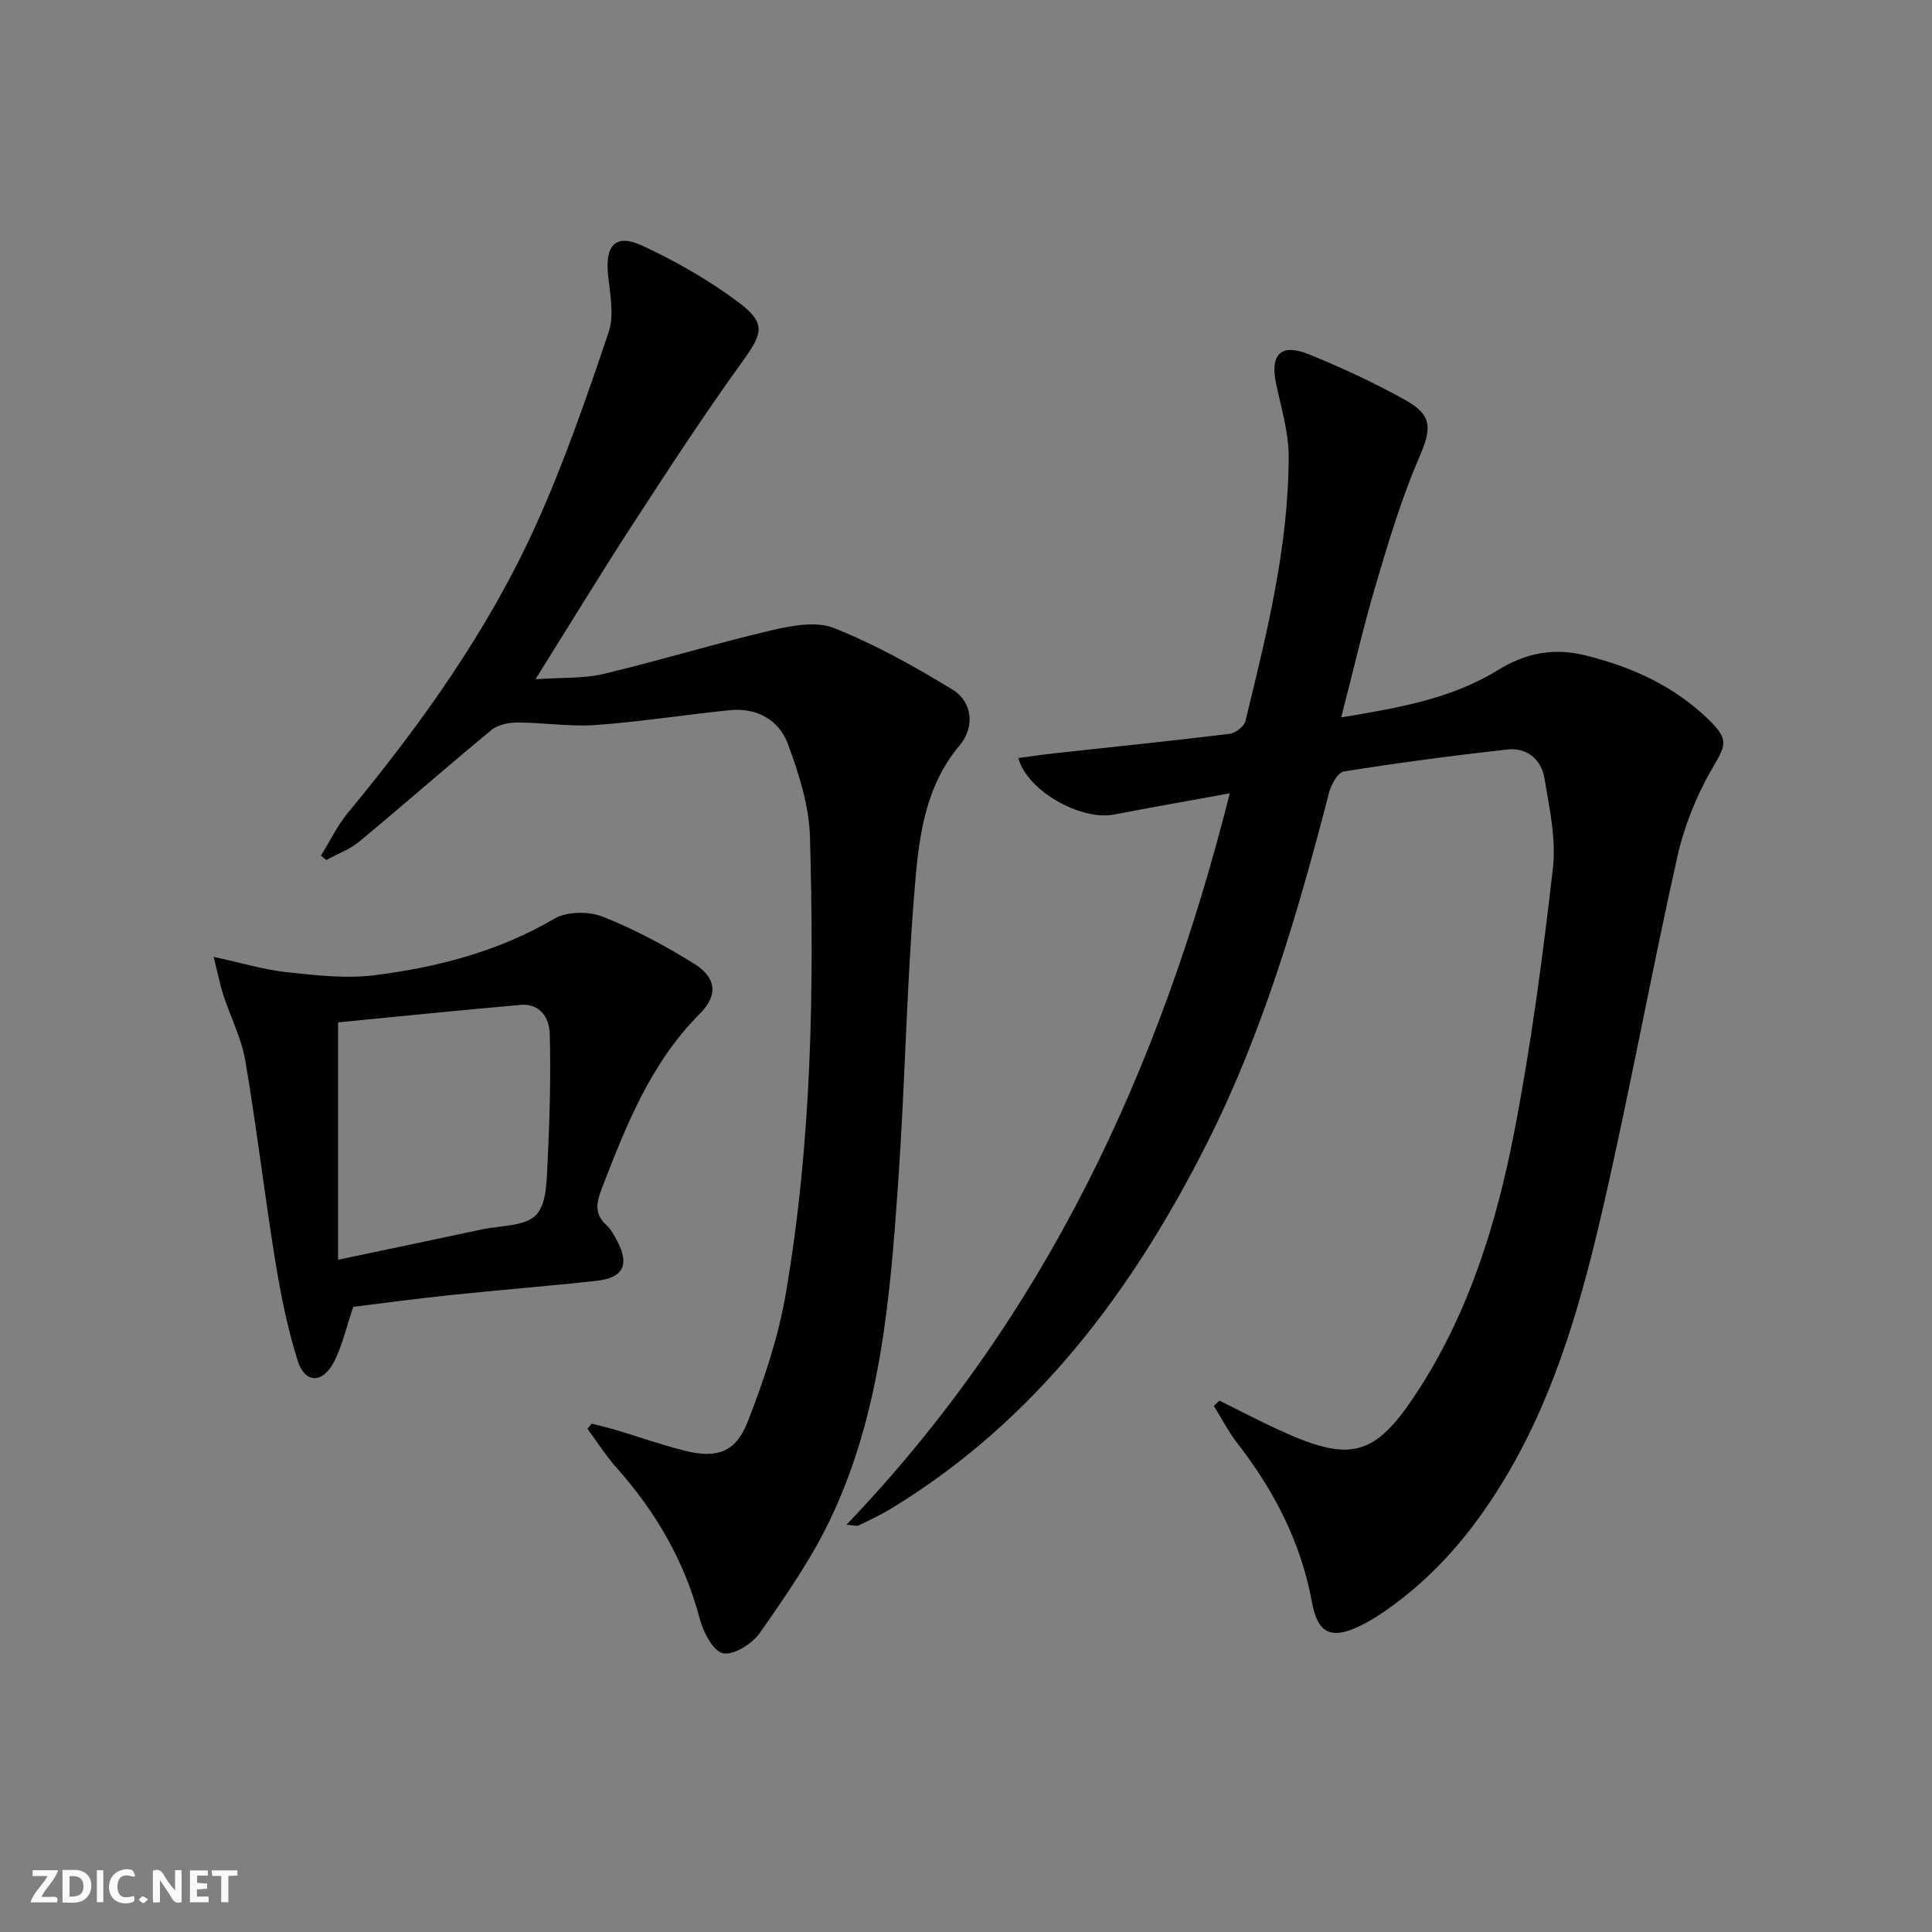
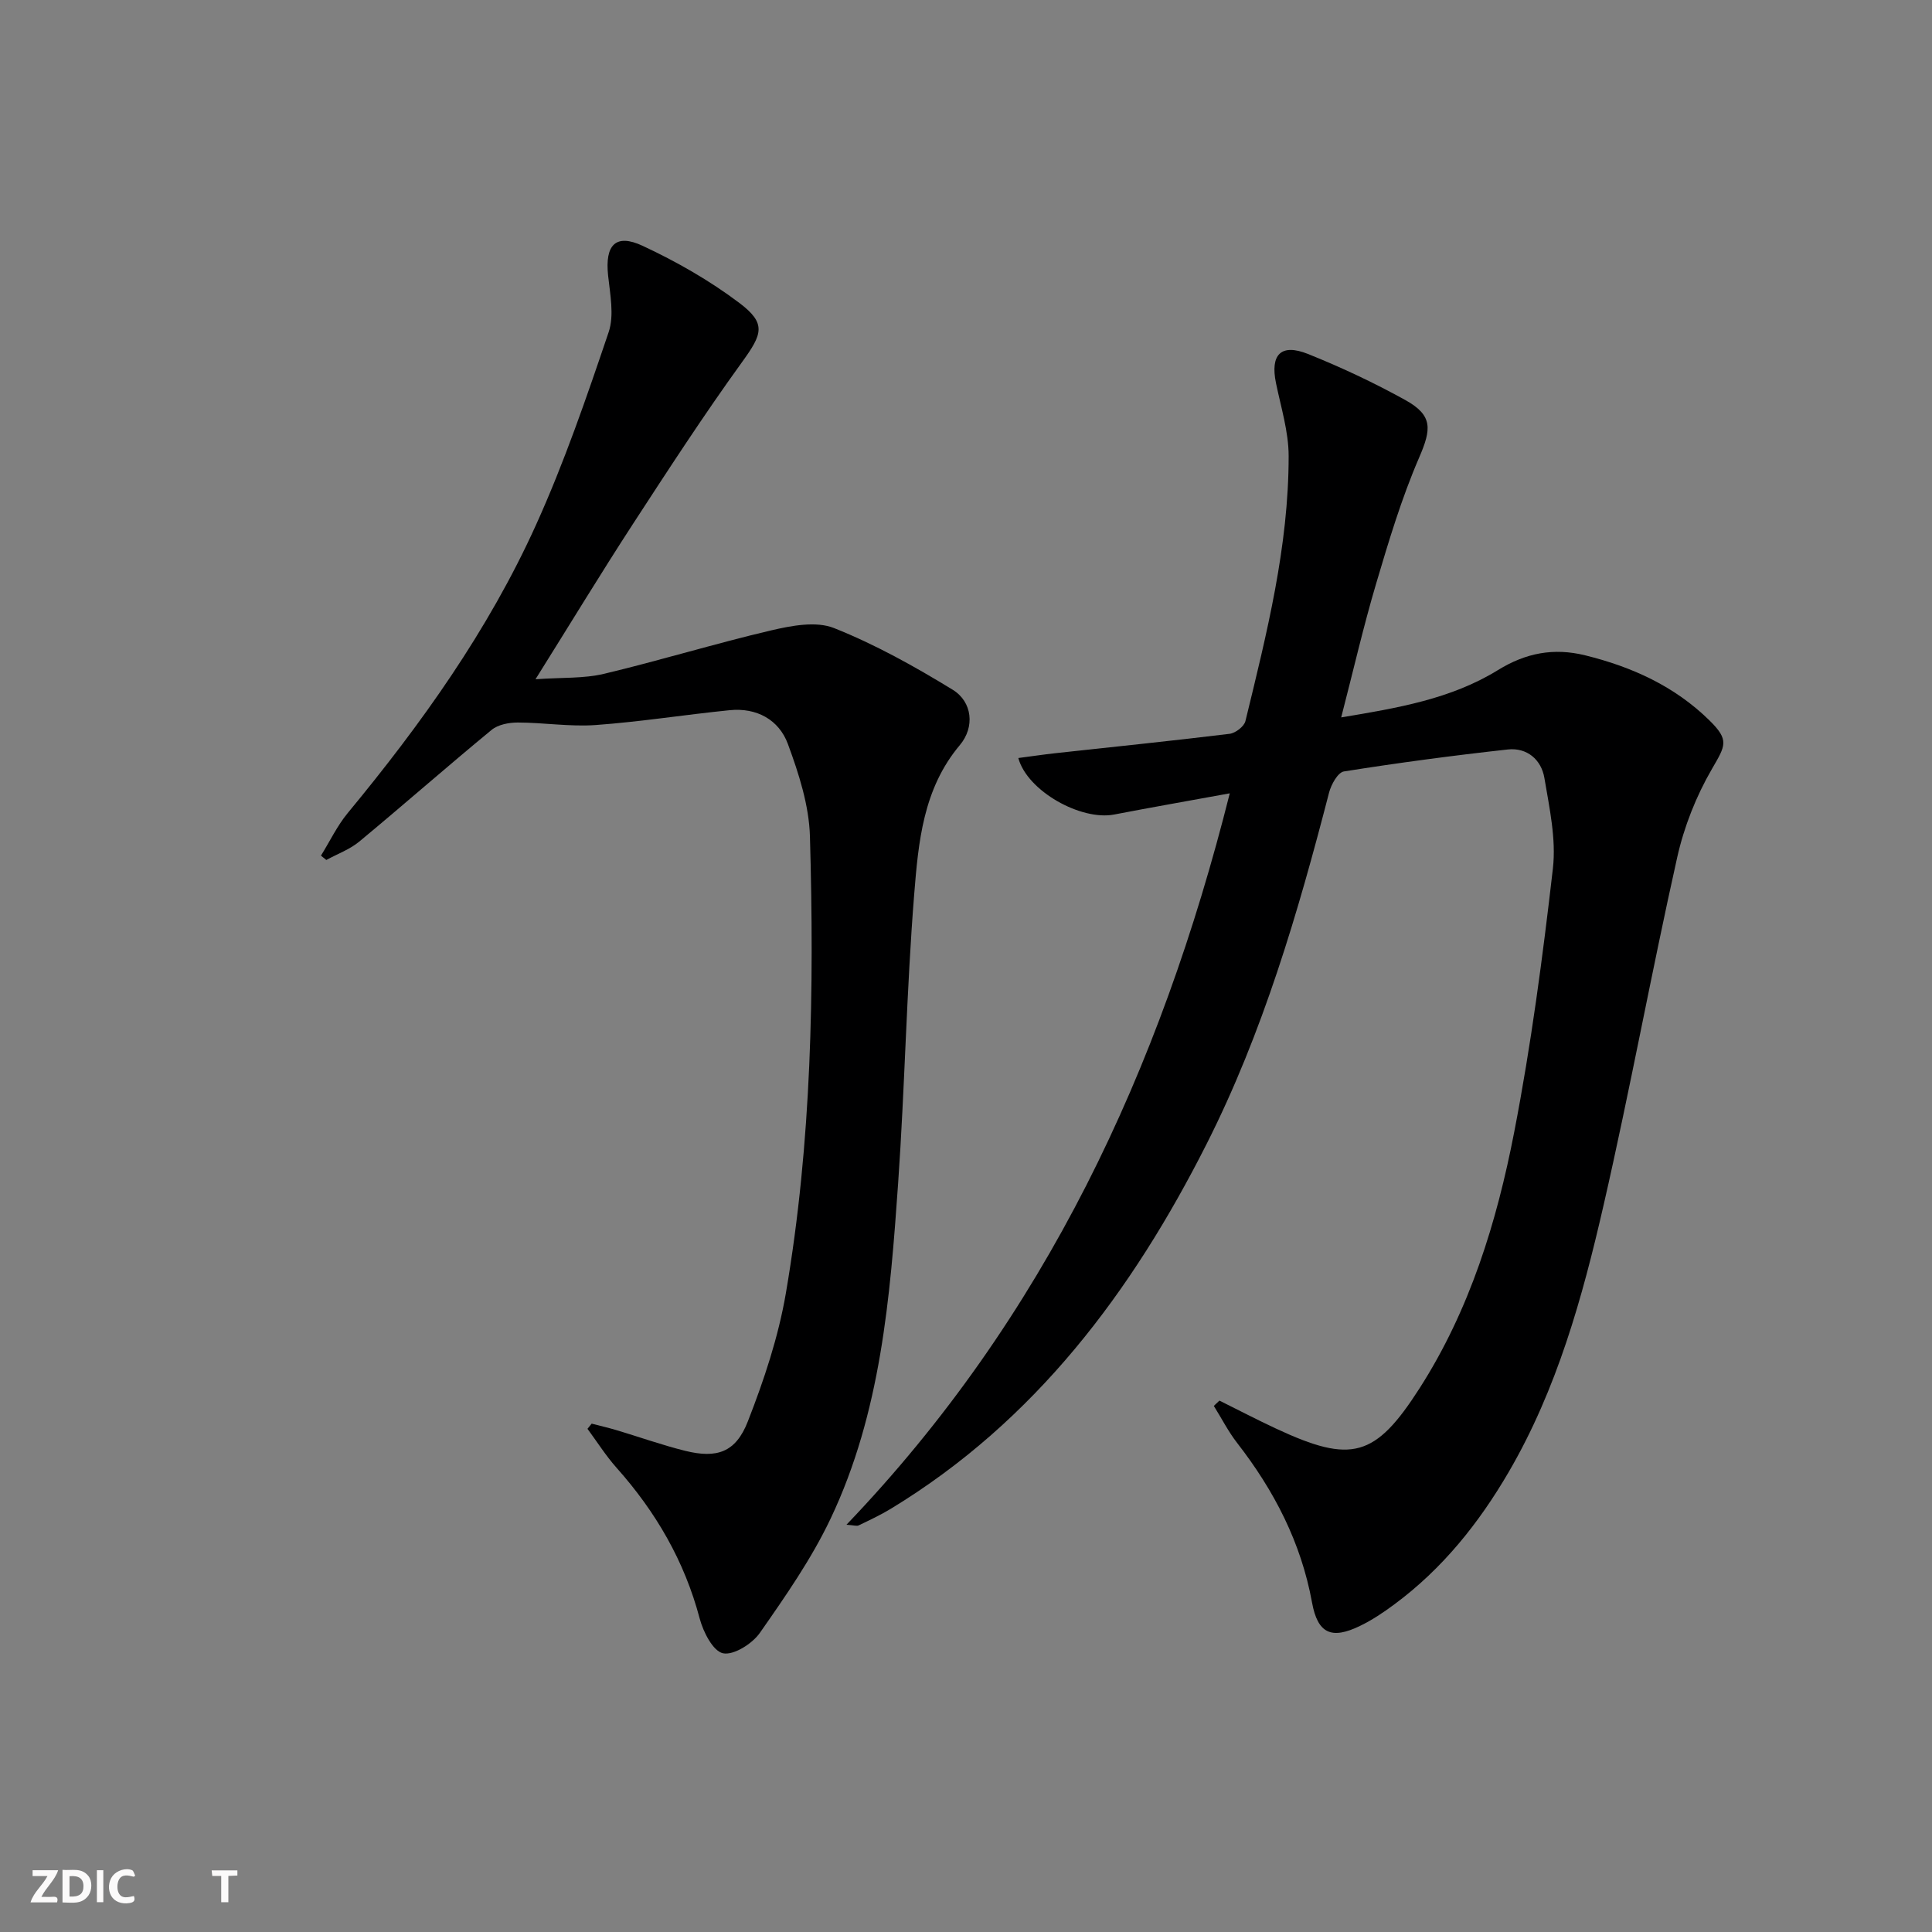
<svg xmlns="http://www.w3.org/2000/svg" enable-background="new 0 0 400 400" viewBox="0 0 400 400">
  <rect x="0" y="0" width="400" height="400" fill="#808080" stroke="none" />
  <g fill="#fbfafa">
-     <path d="m37.59 393.81c-.92.31-1.52.05-2-.78-.7-1.2-1.52-2.34-2.47-3.78v4.59c-.55.03-.95.05-1.41.07-.03-.37-.06-.64-.06-.91 0-1.91 0-3.81 0-5.7 1.13-.41 1.77-.03 2.29.91.62 1.11 1.38 2.14 2.31 3.19v-4.2h1.35v6.61z" />
    <path d="m12.94 393.88v-6.75c1.9.19 3.93-.54 5.37 1.29.8 1.01.78 2.88.03 3.97-1.37 1.97-3.4 1.51-5.4 1.49m1.45-1.22c2.04.12 2.92-.58 2.89-2.21-.03-1.51-.98-2.19-2.89-2z" />
    <path d="m11.81 393.87h-5.49c.68-2.18 2.47-3.48 3.51-5.45h-3.08v-1.21h5.29c-.71 2.13-2.44 3.48-3.47 5.51.86 0 1.63.04 2.39-.01.79-.05 1.14.21.85 1.16" />
-     <path d="m39.33 393.86v-6.61h3.7v1.07h-2.22v1.52c.68.04 1.34.09 2.07.13v1.07c-.72.05-1.38.09-2.1.14v1.48h2.4v1.19h-3.85z" />
    <path d="m27.71 388.56c-1.15-.3-2.46-.61-3.1.64-.37.73-.41 1.93-.06 2.67.63 1.35 1.99.93 3.17.68.35.94-.01 1.32-.93 1.46-1.62.25-3.05-.27-3.76-1.48-.73-1.25-.6-3.03.31-4.17.88-1.11 2.71-1.7 4-1.16.32.13.44.74.65 1.12-.1.08-.19.16-.28.24" />
    <path d="m49.15 387.24v1.07c-.59.02-1.17.05-1.87.08v5.44h-1.48v-5.44h-1.85c-.05-.4-.08-.73-.13-1.15z" />
    <path d="m20.06 387.21h1.33v6.62h-1.33z" />
-     <path d="m30.68 393.25c-.49.38-.8.79-1.05.76-.32-.05-.6-.45-.9-.7.26-.24.51-.64.8-.67.29-.04.62.3 1.15.61" />
  </g>
  <path d="m175.25 315.68c41.1-42.92 64.95-94.13 79.36-151.43-8.47 1.55-16.22 2.9-23.94 4.39-6.84 1.32-17.97-4.83-19.84-11.7 2.63-.34 5.15-.72 7.69-1 12.02-1.32 24.05-2.54 36.05-4.01 1.22-.15 3.01-1.52 3.28-2.63 4.4-18.06 8.96-36.14 8.95-54.88 0-5.03-1.59-10.09-2.62-15.1-1.22-5.9 1.01-8.27 6.61-6.04 6.91 2.77 13.7 5.96 20.21 9.57 5.71 3.18 5.35 6.02 2.82 11.88-3.65 8.44-6.31 17.34-8.93 26.18-2.63 8.88-4.7 17.93-7.21 27.62 11.66-1.94 22.73-3.8 32.46-9.8 5.76-3.55 11.53-4.66 18.06-3.05 9.7 2.39 18.52 6.4 25.71 13.46 4.19 4.11 3.33 5.22.53 10.06-3.27 5.63-5.78 11.98-7.2 18.34-5.36 23.95-9.76 48.12-15.25 72.04-4.38 19.09-9.62 38-19.62 55.17-6.19 10.62-13.73 20.04-23.65 27.39-2.26 1.68-4.64 3.28-7.17 4.5-5.88 2.85-8.74 1.59-9.91-4.87-2.27-12.42-7.84-23.16-15.5-33.02-1.84-2.37-3.23-5.11-4.83-7.67.39-.37.77-.73 1.16-1.1 3.92 1.94 7.79 3.97 11.75 5.81 15.61 7.28 20.5 5.98 29.71-8.4 10.38-16.21 15.96-34.38 19.57-53 3.5-18.04 5.91-36.32 8.01-54.58.7-6.11-.72-12.55-1.76-18.74-.64-3.79-3.59-6.33-7.57-5.9-11.34 1.25-22.67 2.76-33.94 4.55-1.25.2-2.64 2.71-3.07 4.38-6.45 24.94-13.69 49.66-25.34 72.72-15.45 30.58-35.5 57.41-65.42 75.57-2.13 1.29-4.4 2.35-6.64 3.43-.37.19-.94-.03-2.52-.14z" fill="#000001" />
  <path d="m122.5 294.75c1.69.44 3.4.83 5.08 1.33 4.76 1.42 9.46 3.1 14.28 4.3 6.56 1.62 10.46.33 12.96-6.06 3.36-8.59 6.34-17.53 7.89-26.6 5.35-31.28 5.88-62.91 4.98-94.53-.18-6.44-2.3-13.01-4.56-19.14-1.86-5.05-6.48-7.58-12.08-7.01-9.25.93-18.45 2.4-27.72 3.07-5.33.38-10.75-.51-16.13-.52-1.83 0-4.07.42-5.41 1.52-9.23 7.6-18.21 15.51-27.42 23.14-1.97 1.63-4.53 2.55-6.81 3.8-.37-.3-.74-.6-1.11-.9 1.84-2.96 3.36-6.18 5.56-8.84 15.22-18.41 29.07-37.78 38.94-59.58 5.86-12.94 10.5-26.47 15.06-39.95 1.19-3.51.3-7.85-.11-11.75-.67-6.29 1.54-8.75 7.14-6.14 7 3.26 13.85 7.17 20.01 11.81 5.69 4.29 4.79 6.45.58 12.27-7.88 10.9-15.23 22.21-22.57 33.49-6.61 10.16-12.9 20.53-20.19 32.17 5.54-.39 10.01-.13 14.17-1.12 11.59-2.76 23-6.27 34.6-8.99 4.22-.99 9.33-1.97 13.05-.48 8.54 3.4 16.69 7.95 24.55 12.76 4.08 2.5 4.63 7.73 1.48 11.47-7.62 9.05-8.58 20.12-9.45 30.93-1.59 19.88-1.93 39.86-3.32 59.76-1.66 23.73-3.58 47.55-13.98 69.45-3.96 8.34-9.34 16.06-14.65 23.66-1.58 2.26-5.44 4.69-7.64 4.22-2.07-.45-4.09-4.43-4.82-7.2-3.14-11.87-9.07-22.06-17.17-31.16-2.24-2.51-4.05-5.39-6.06-8.11.3-.36.58-.71.87-1.07z" fill="#000001" />
-   <path d="m44.23 198.11c5.92 1.28 10.47 2.67 15.12 3.17 6.02.64 12.23 1.38 18.17.63 13.04-1.64 25.66-4.91 37.25-11.7 2.6-1.52 7.11-1.57 10-.43 6.56 2.59 12.88 5.99 18.9 9.72 4.63 2.87 5.1 6.49 1.19 10.42-10.2 10.23-15.25 23.16-20.29 36.22-1.13 2.93-1.53 5.23 1.01 7.54.95.87 1.61 2.12 2.22 3.29 2.57 4.88 1.24 7.6-4.29 8.21-10.07 1.1-20.16 1.9-30.24 2.95-6.92.72-13.81 1.66-20.13 2.44-1.45 4.23-2.28 8.19-4.11 11.6-2.34 4.35-5.94 4.2-7.4-.46-2.12-6.75-3.53-13.78-4.66-20.78-2.23-13.75-3.84-27.59-6.18-41.32-.8-4.66-3.07-9.07-4.56-13.63-.68-2.11-1.1-4.3-2-7.87zm25.76 62.71c10.73-2.26 20.25-4.24 29.76-6.28 3.87-.83 8.94-.6 11.24-2.99 2.28-2.37 2.19-7.41 2.39-11.32.44-8.73.67-17.5.44-26.23-.08-3.17-1.96-6.3-6.01-5.95-12.8 1.12-25.58 2.43-37.82 3.62z" fill="#000001" />
</svg>